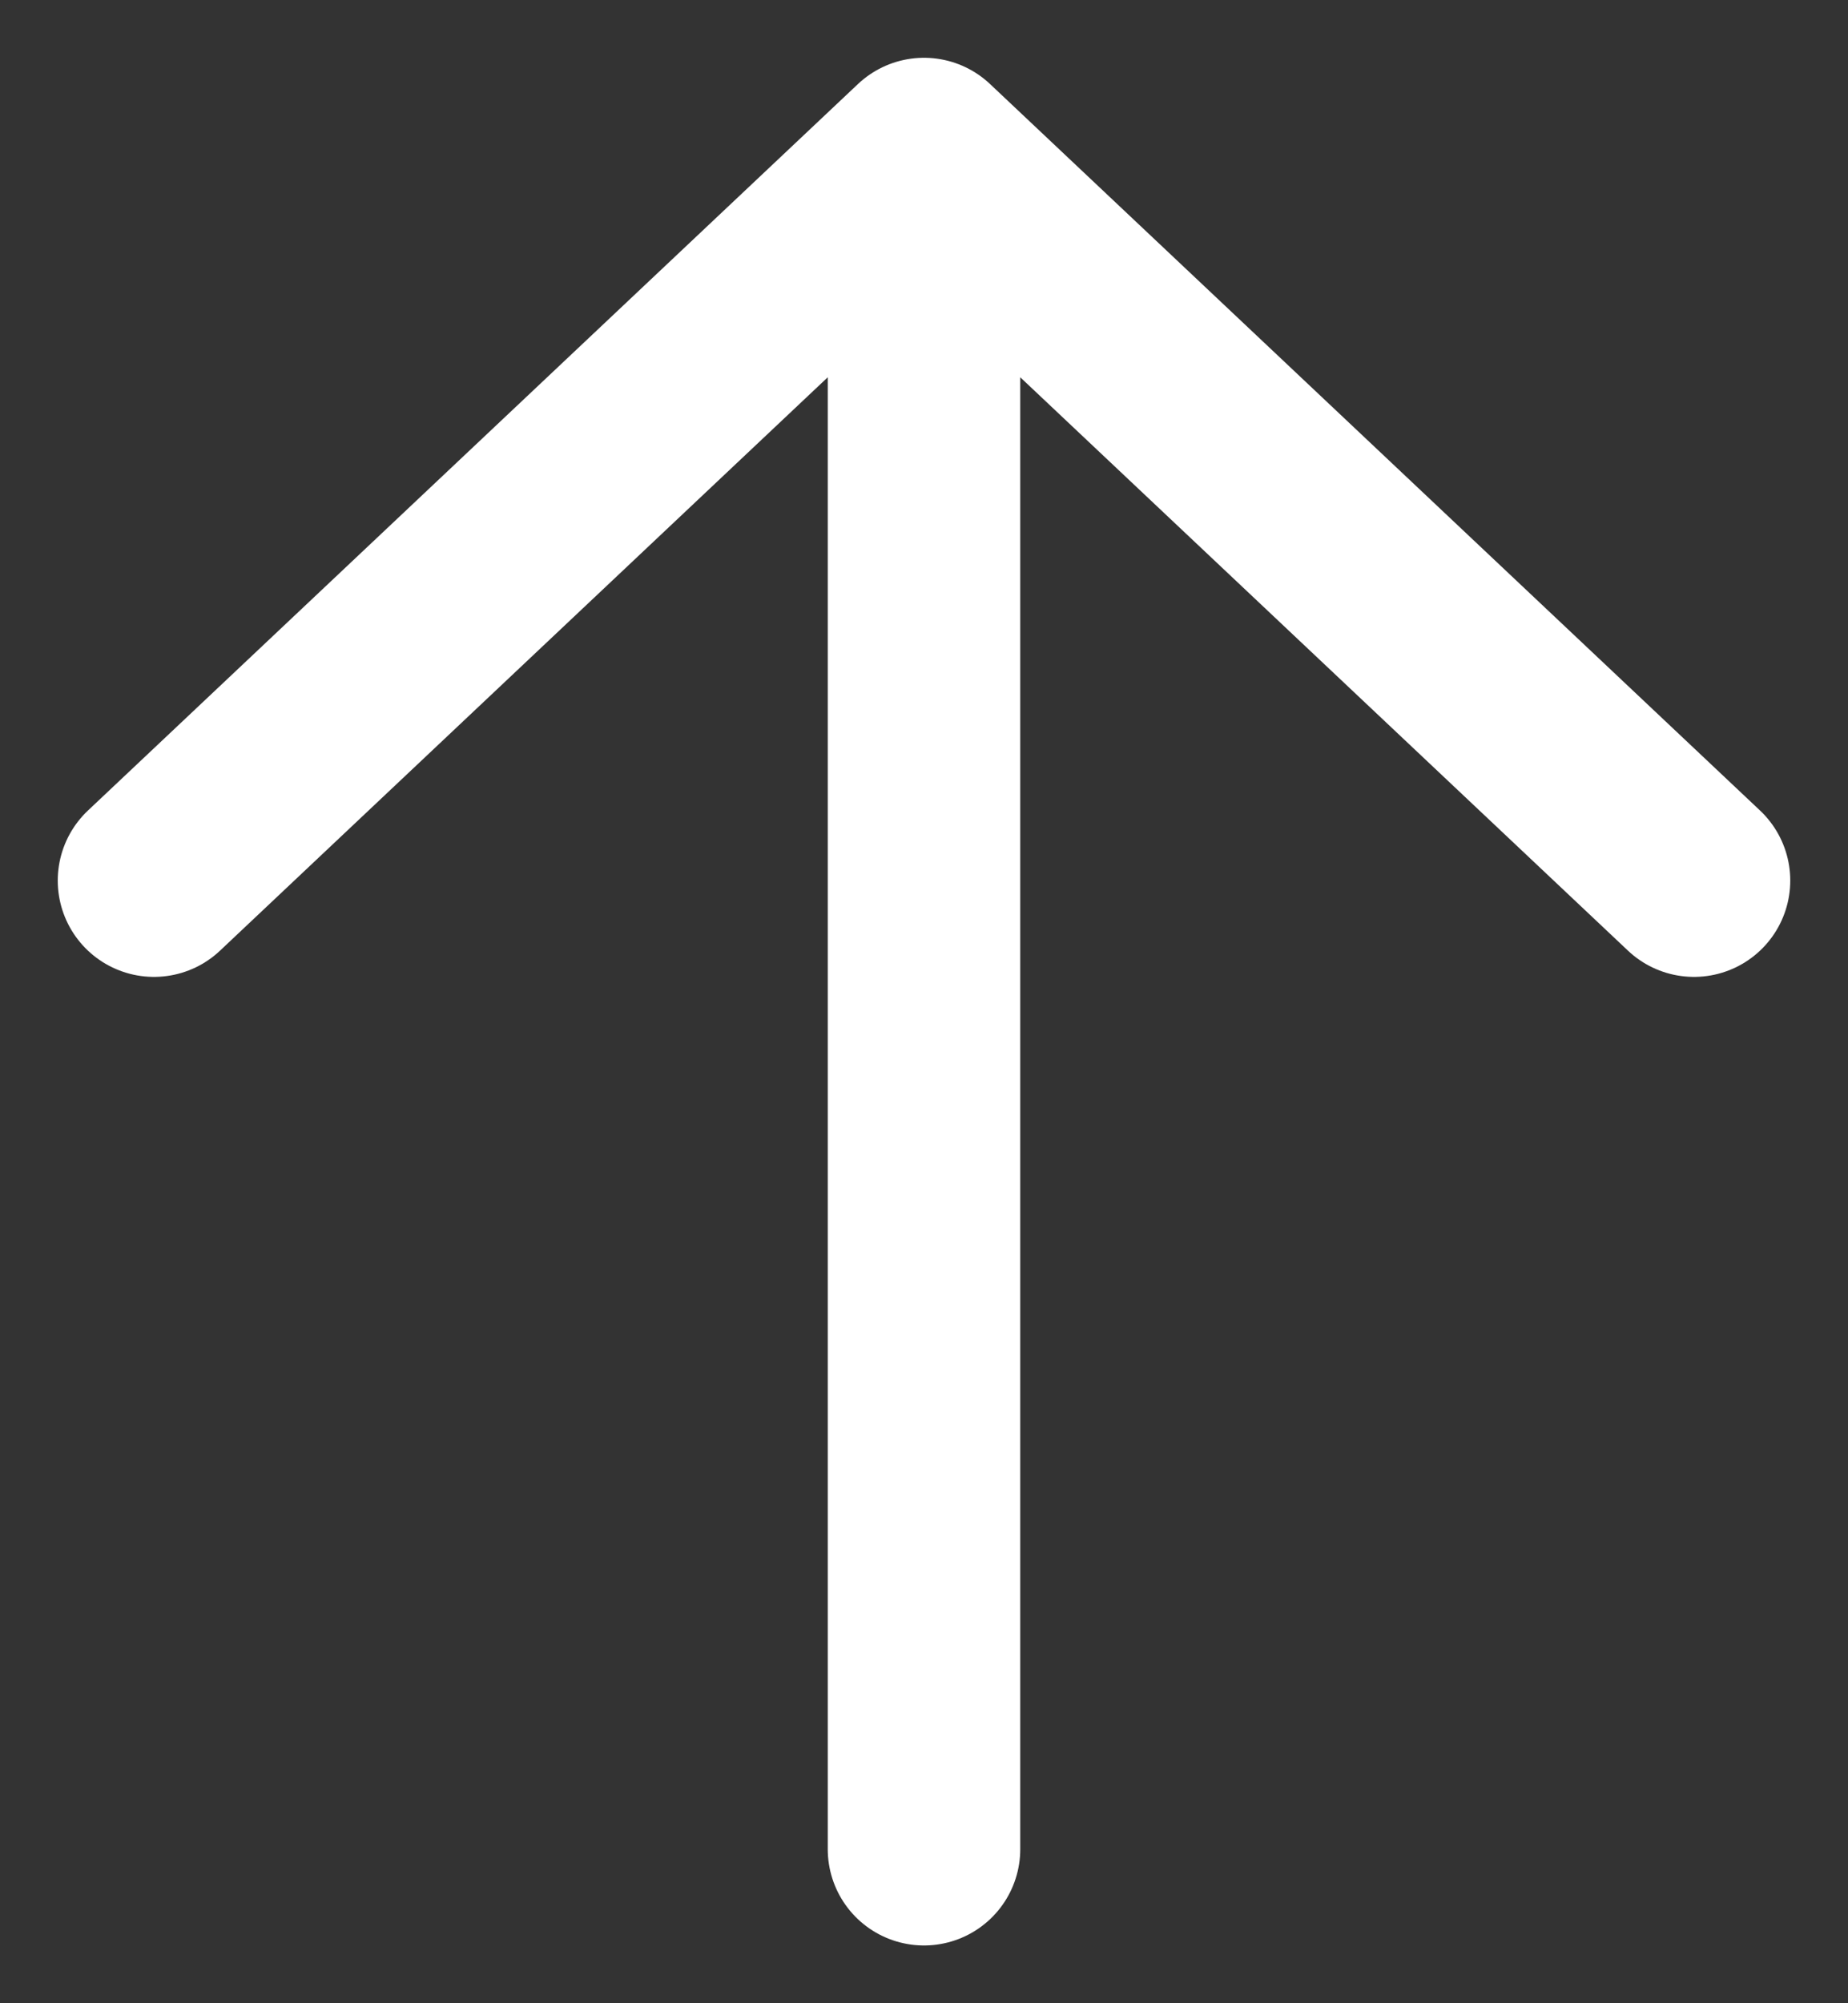
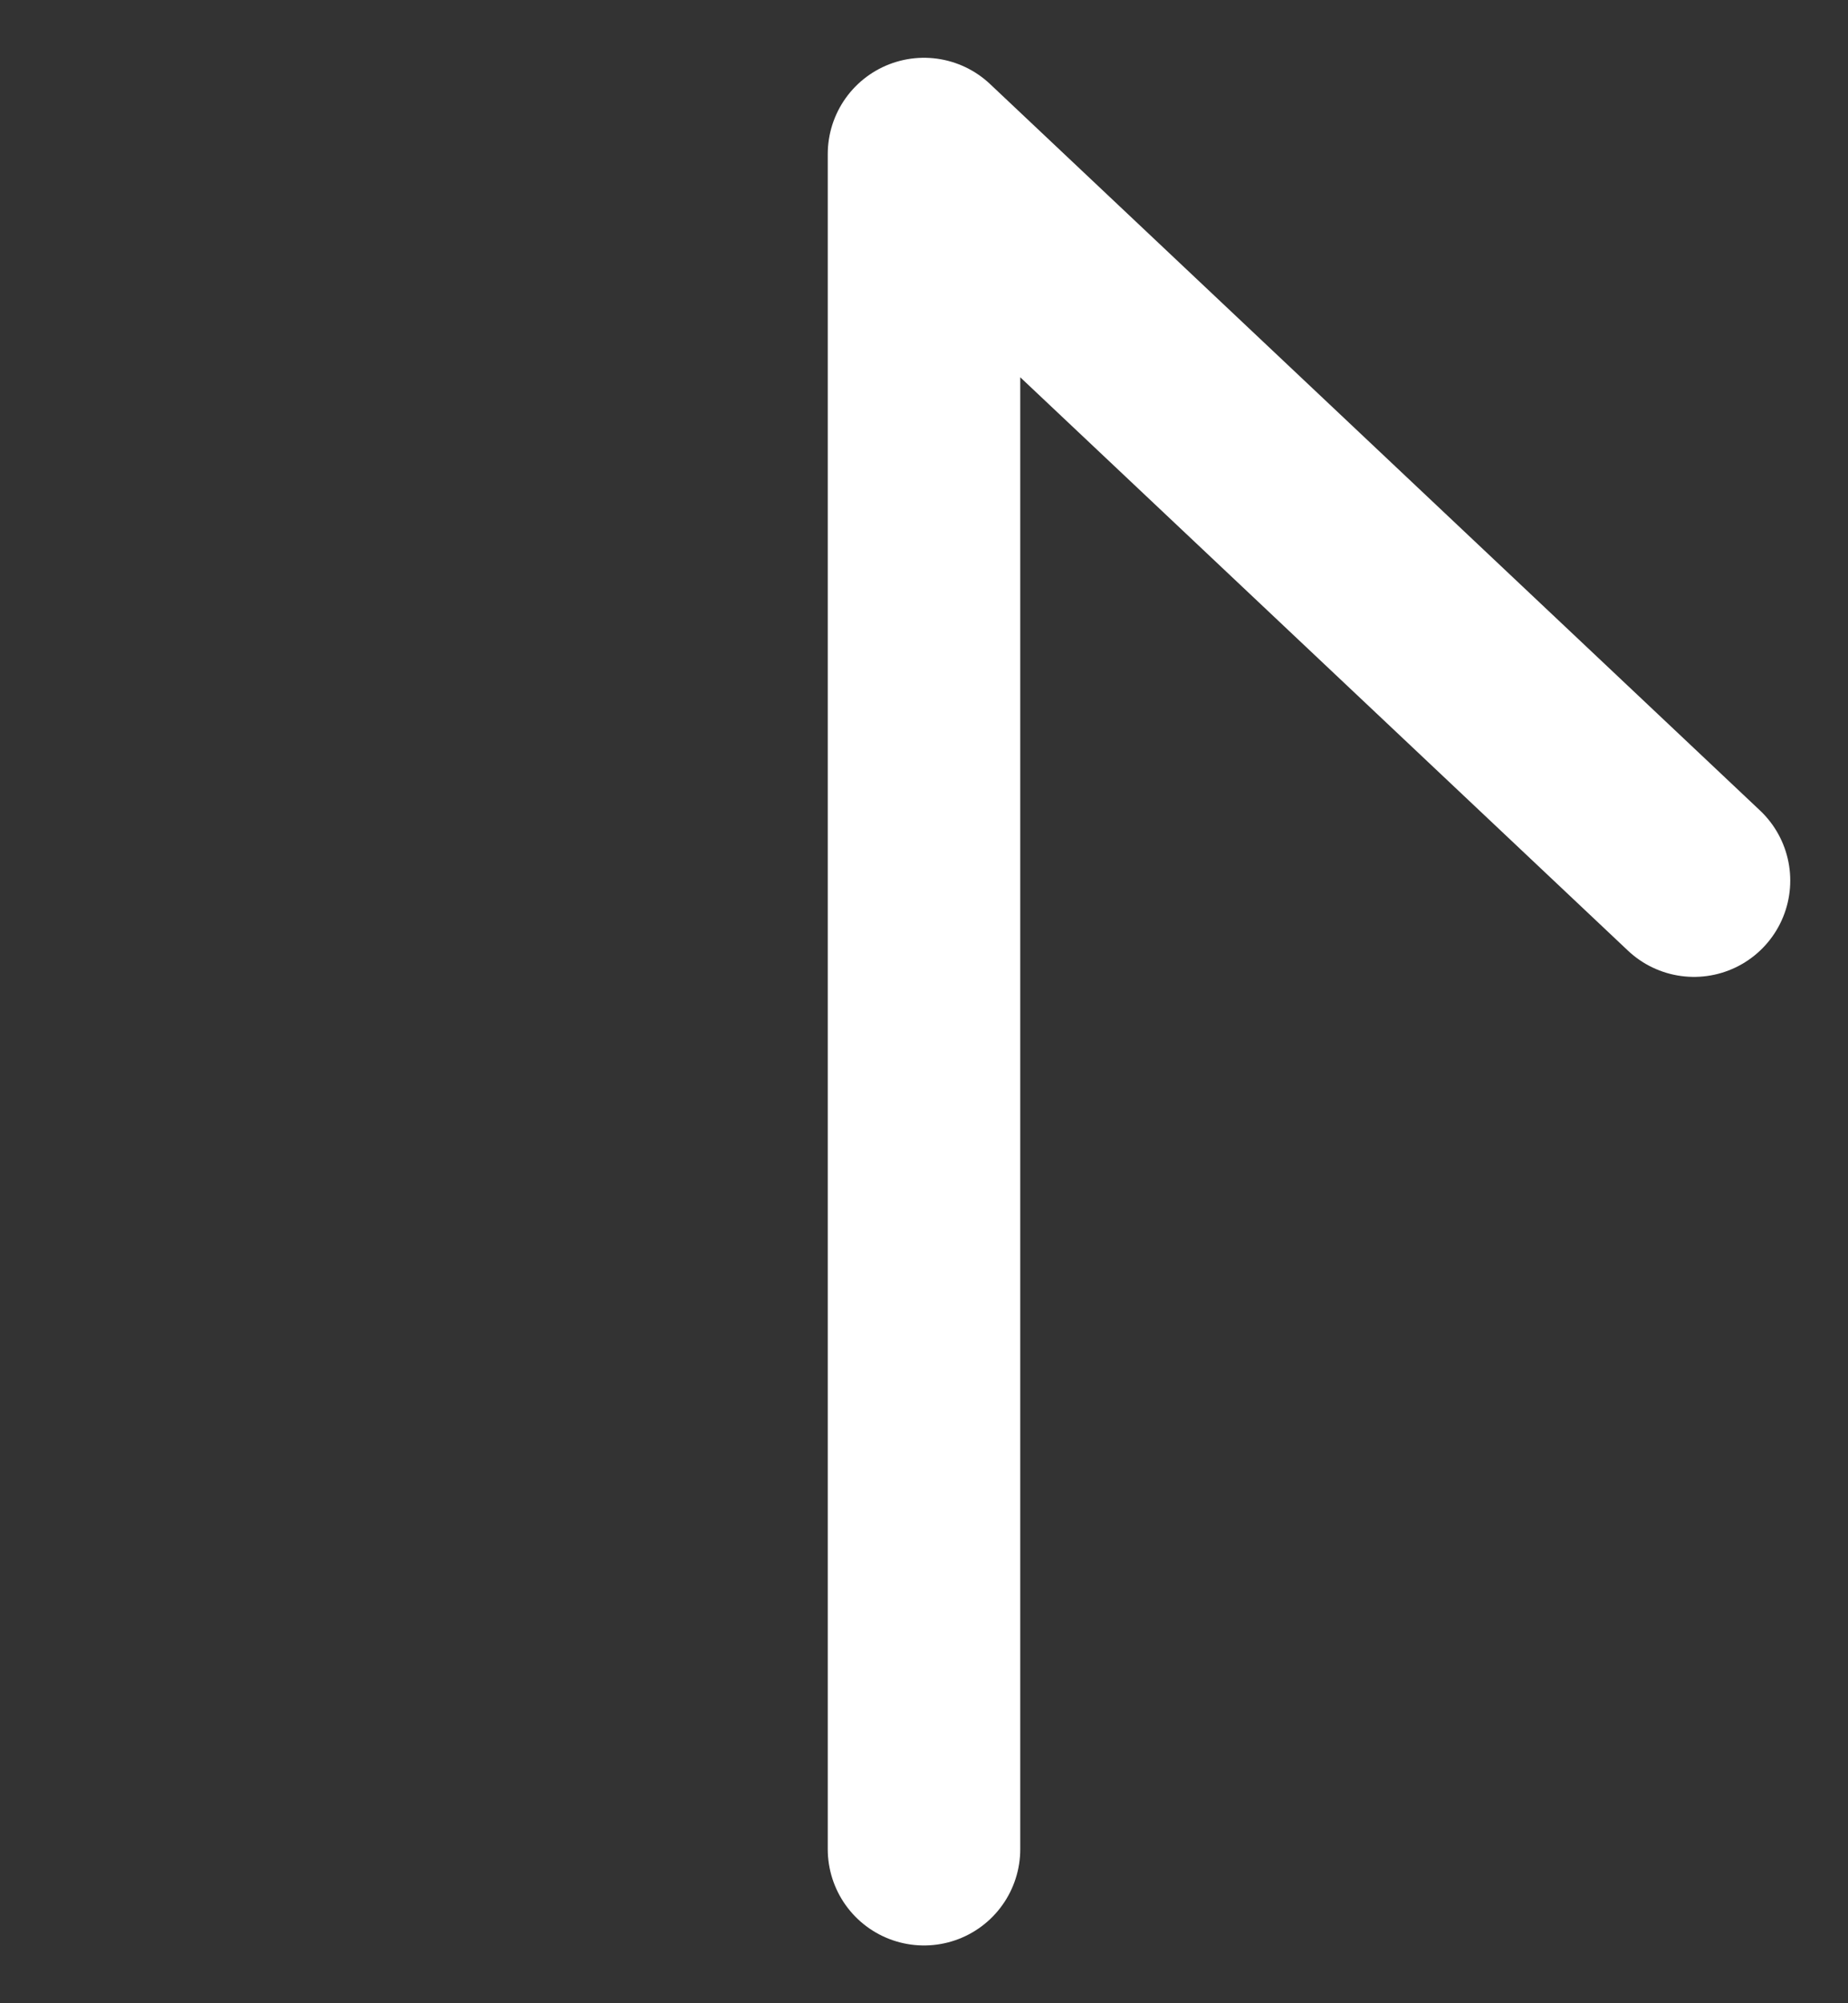
<svg xmlns="http://www.w3.org/2000/svg" width="24" height="26" viewBox="0 0 24 26" fill="none">
  <rect x="0" y="0" width="24" height="26" fill="#333333" stroke="none" />
-   <path d="M12 2V24M12 2L22 11.429M12 2L2 11.429" stroke="white" stroke-width="2.5" stroke-linecap="round" stroke-linejoin="round" />
+   <path d="M12 2V24M12 2L22 11.429M12 2" stroke="white" stroke-width="2.5" stroke-linecap="round" stroke-linejoin="round" />
</svg>